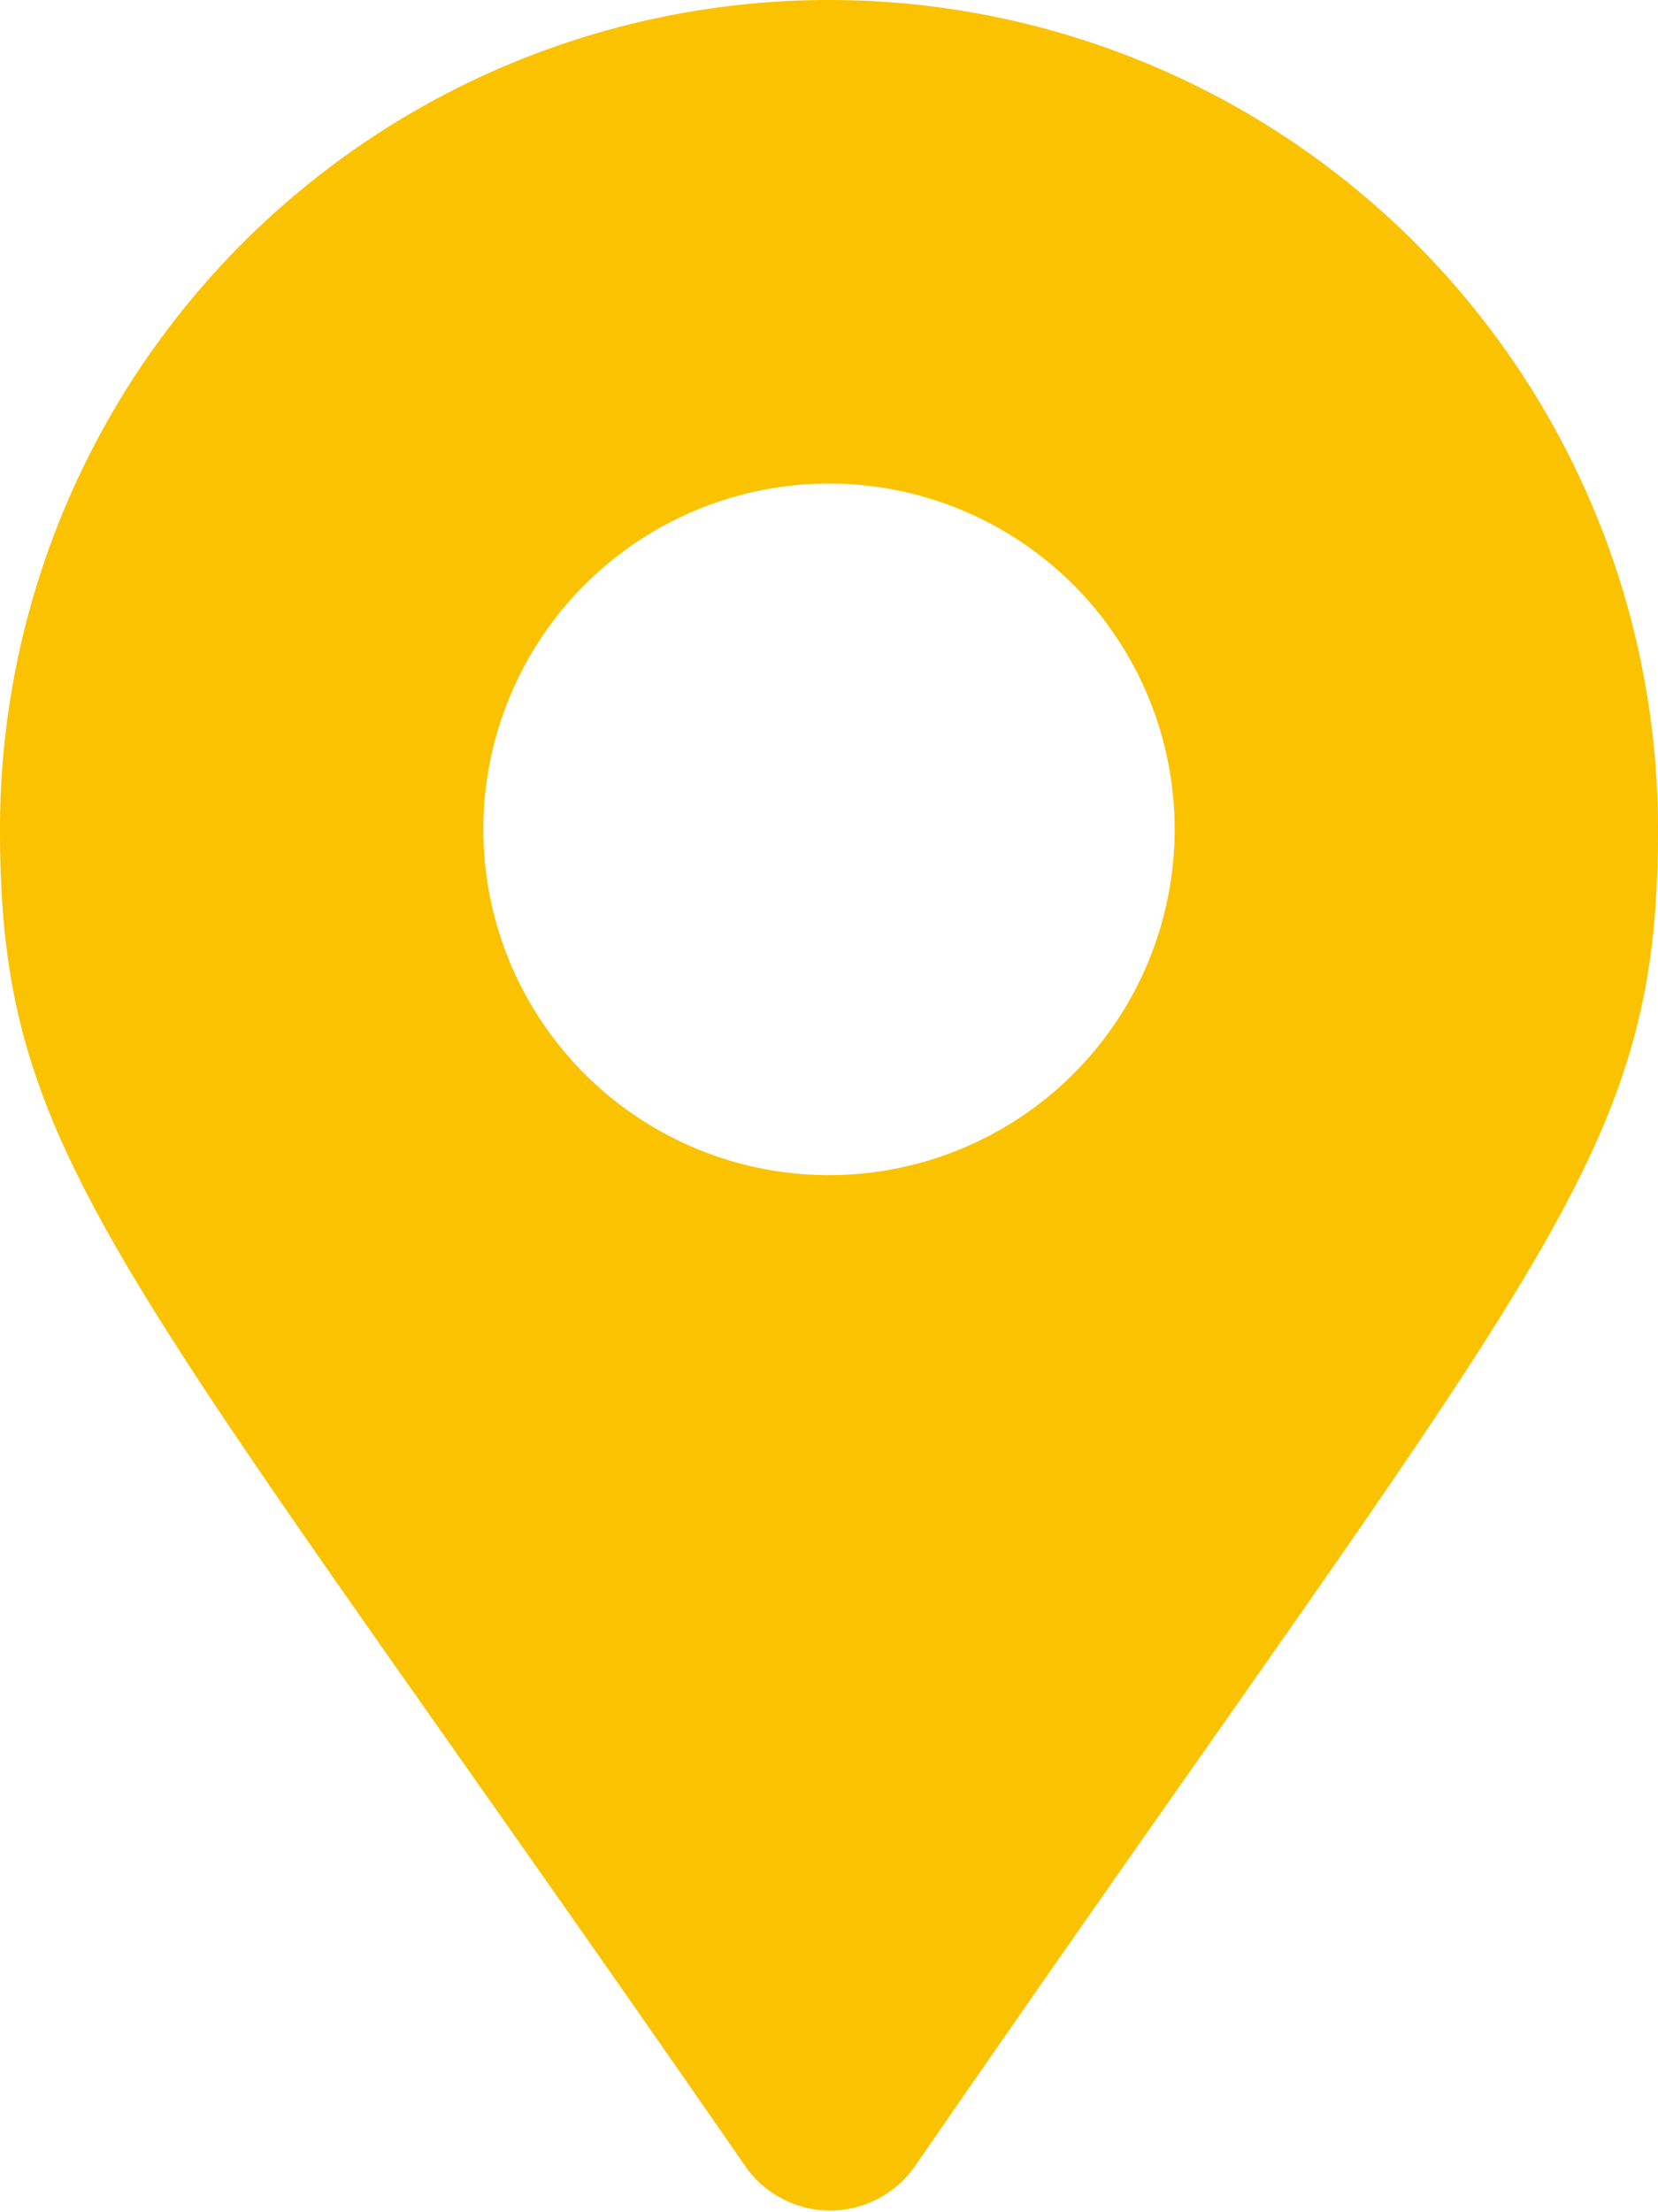
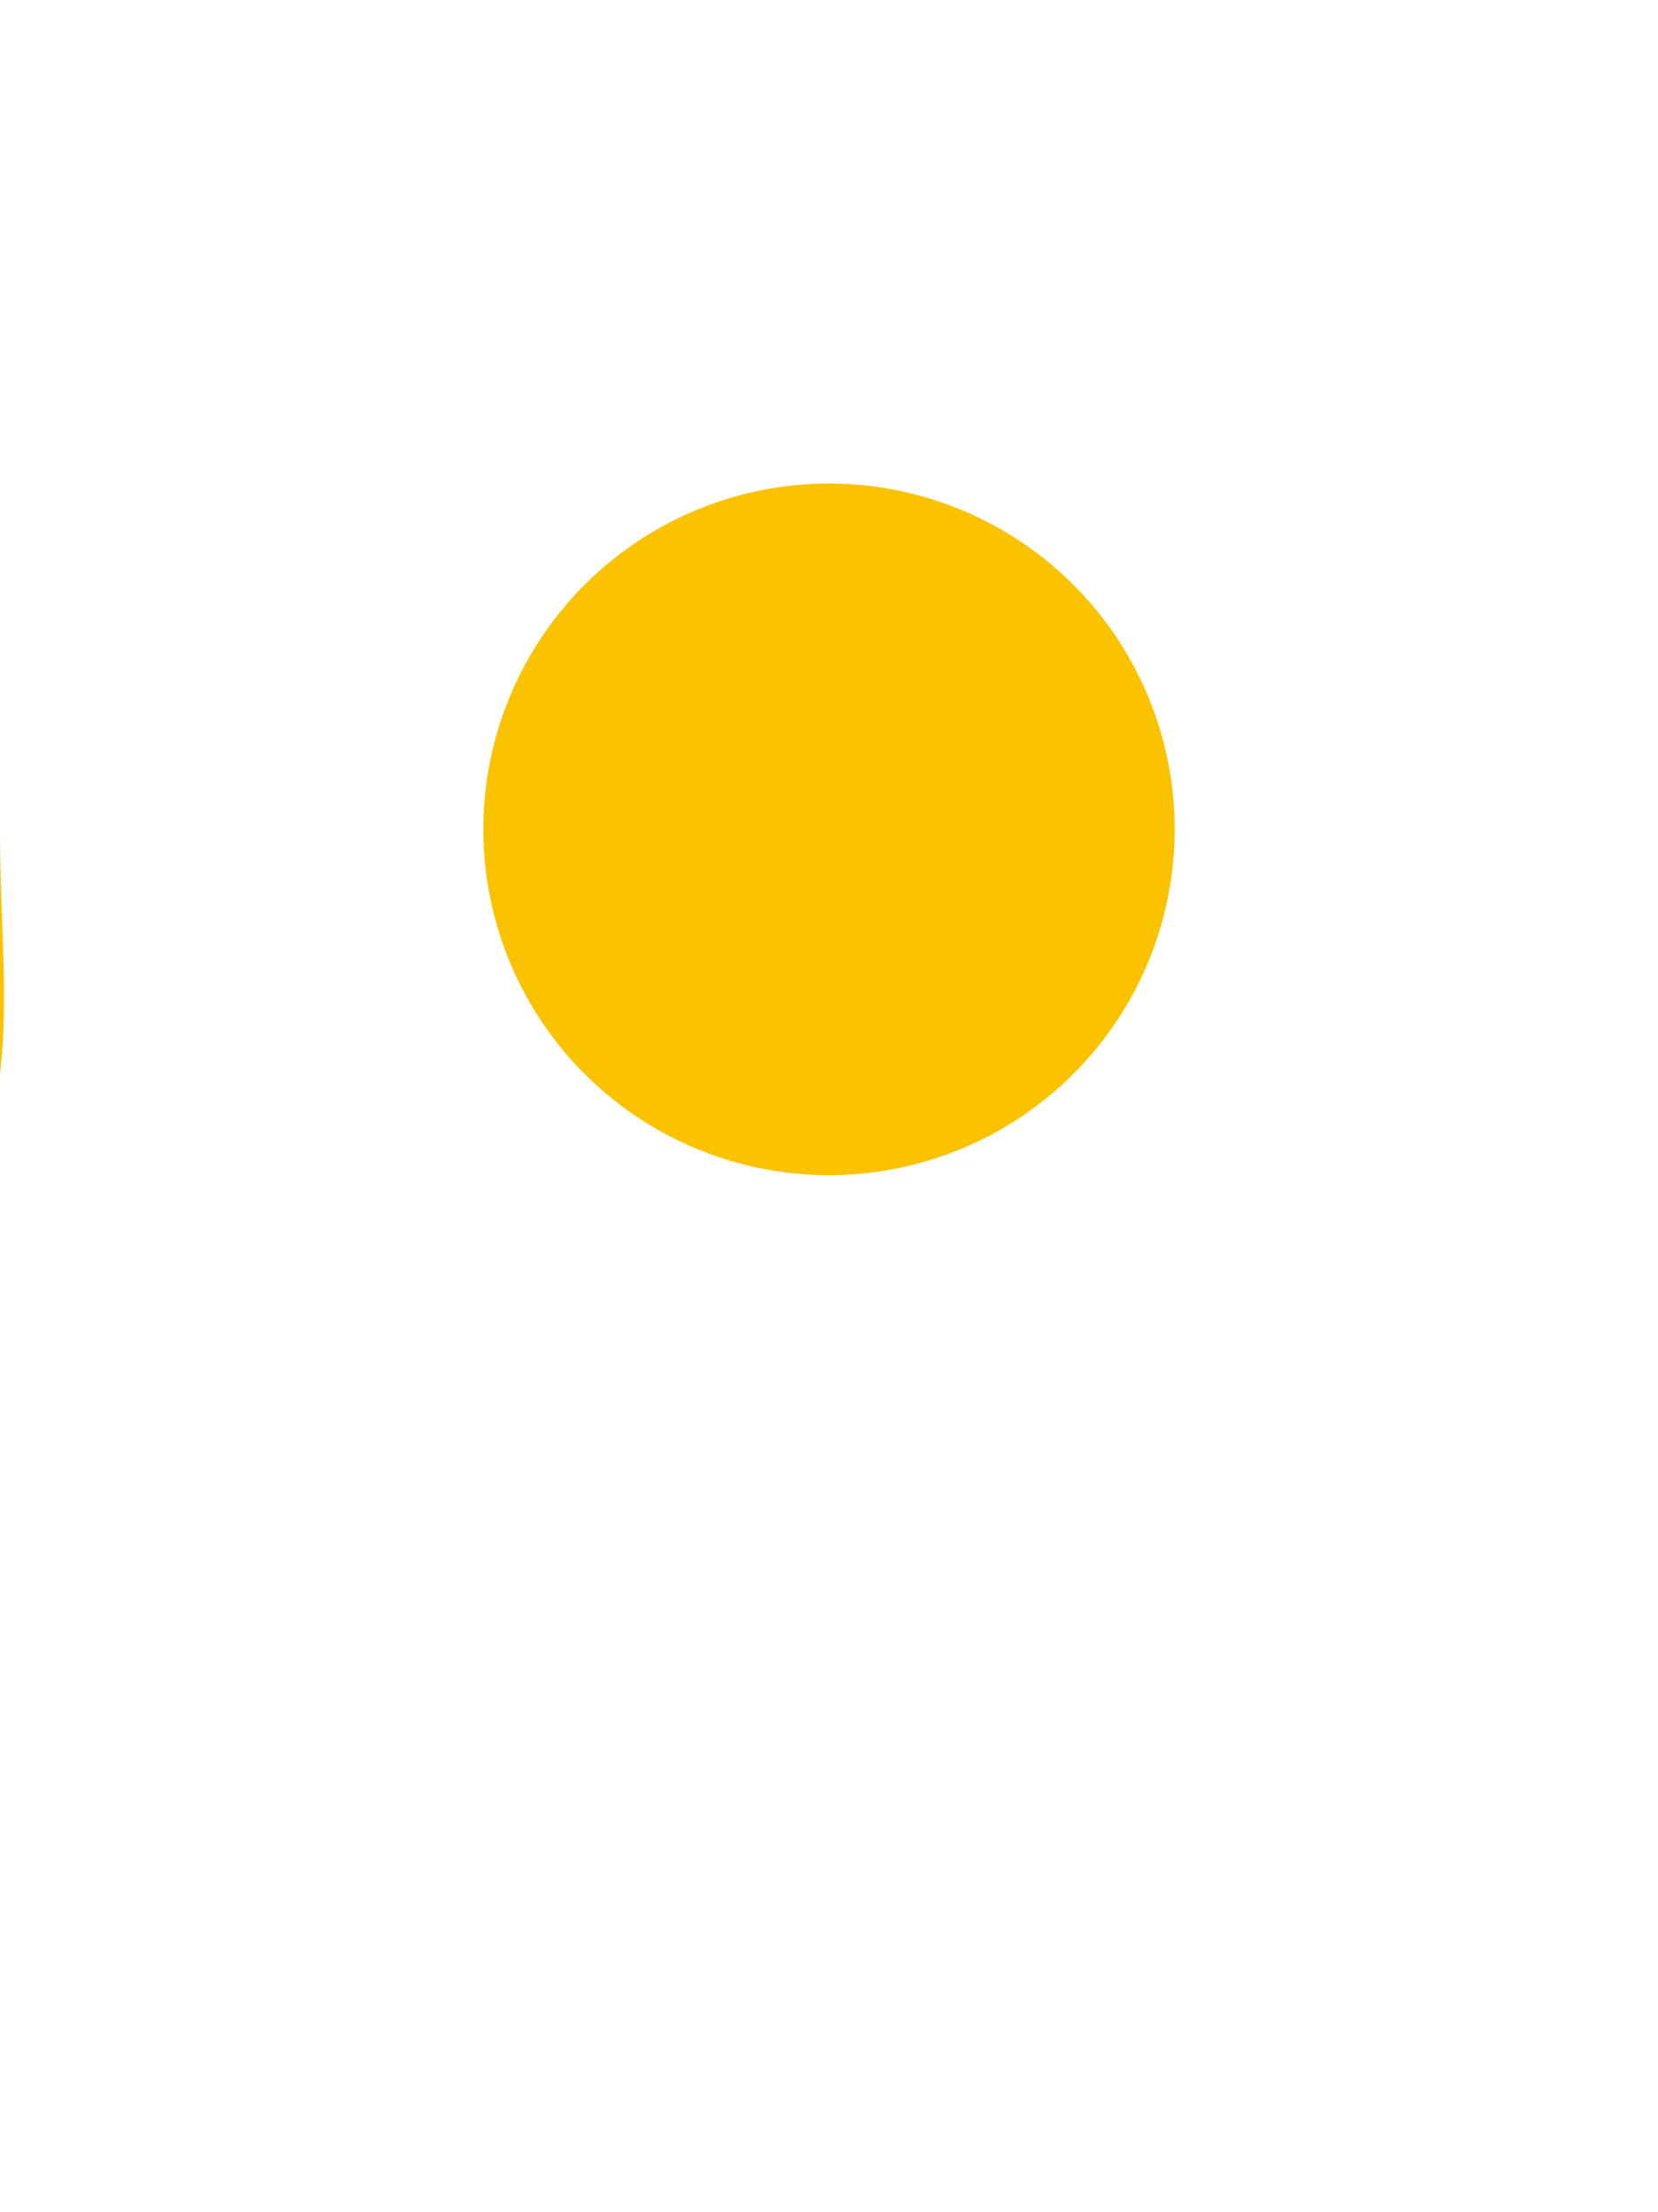
<svg xmlns="http://www.w3.org/2000/svg" viewBox="0 0 29.5 39.34">
  <defs>
    <style>.cls-1{fill:#fbc200;}</style>
  </defs>
  <title>アセット 4</title>
  <g id="レイヤー_2" data-name="レイヤー 2">
    <g id="bg">
-       <path class="cls-1" d="M0,14.75a14.75,14.75,0,0,1,29.5,0c0,5.95-2.07,7.61-13.23,23.79a1.84,1.84,0,0,1-3,0C2.07,22.36,0,20.7,0,14.75Zm20.9,0a6.15,6.15,0,1,0-6.15,6.15A6.15,6.15,0,0,0,20.9,14.75Z" />
+       <path class="cls-1" d="M0,14.75c0,5.95-2.07,7.61-13.23,23.79a1.84,1.84,0,0,1-3,0C2.07,22.36,0,20.7,0,14.75Zm20.9,0a6.15,6.15,0,1,0-6.15,6.15A6.15,6.15,0,0,0,20.9,14.75Z" />
    </g>
  </g>
</svg>